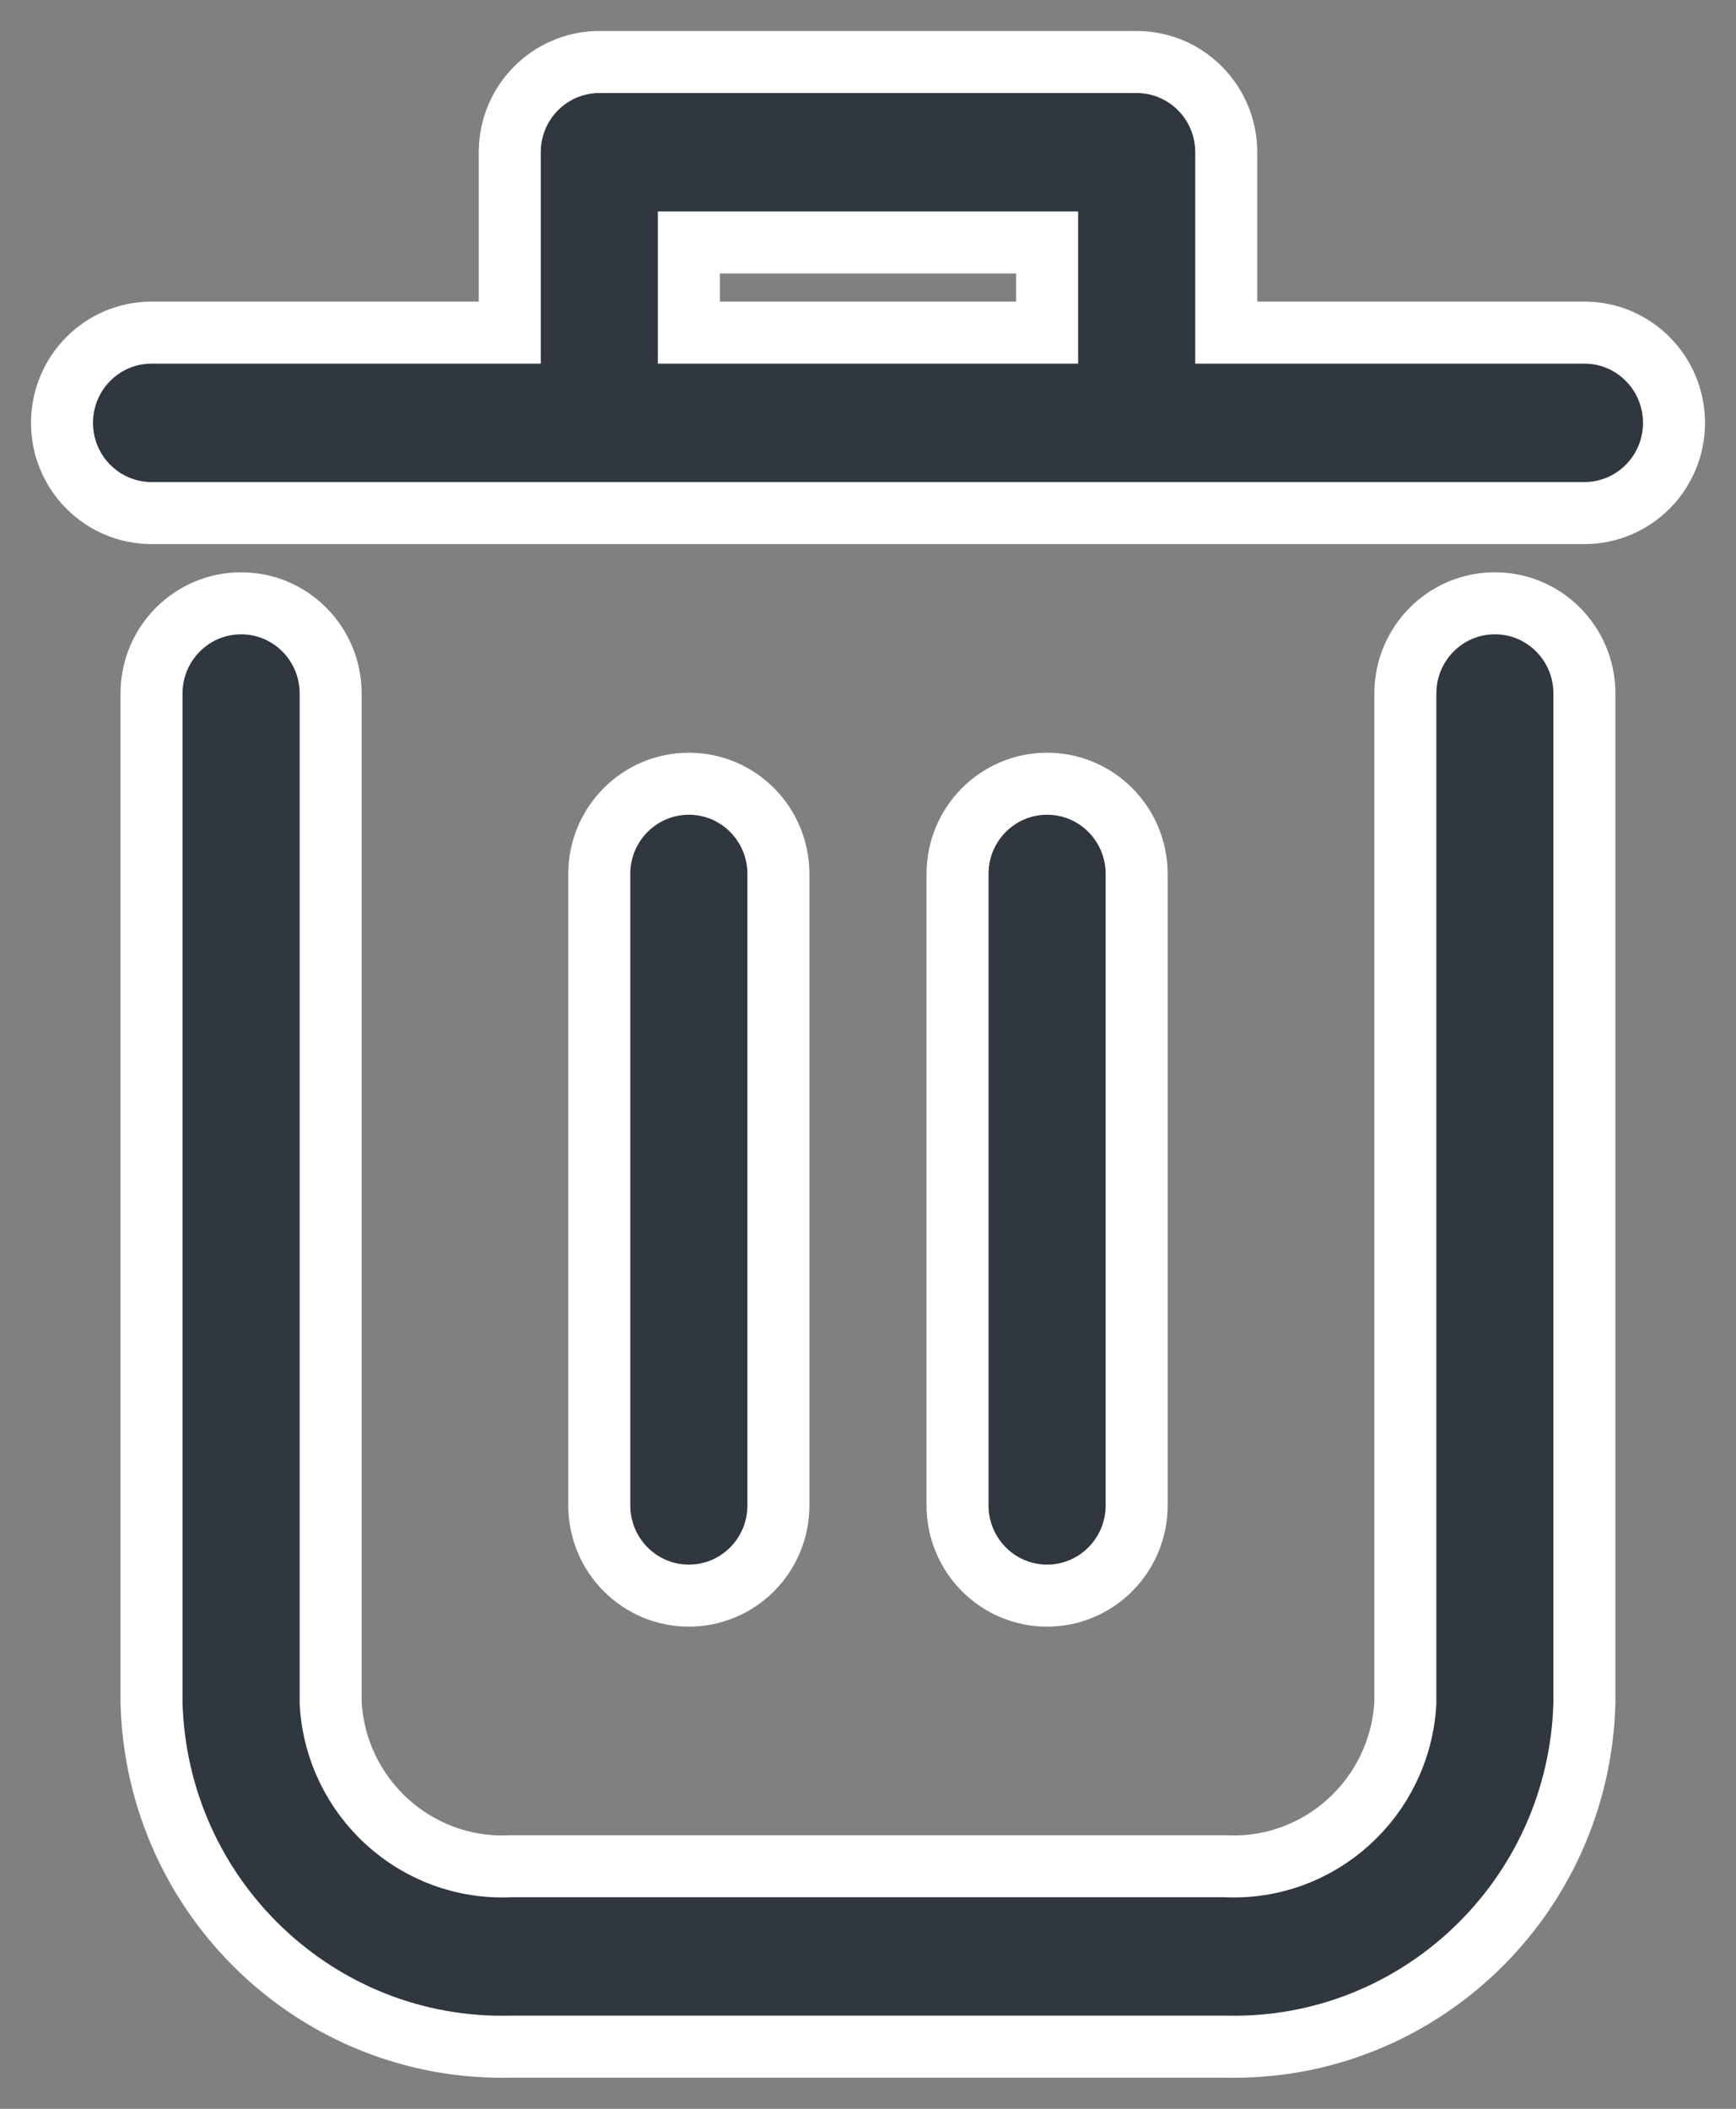
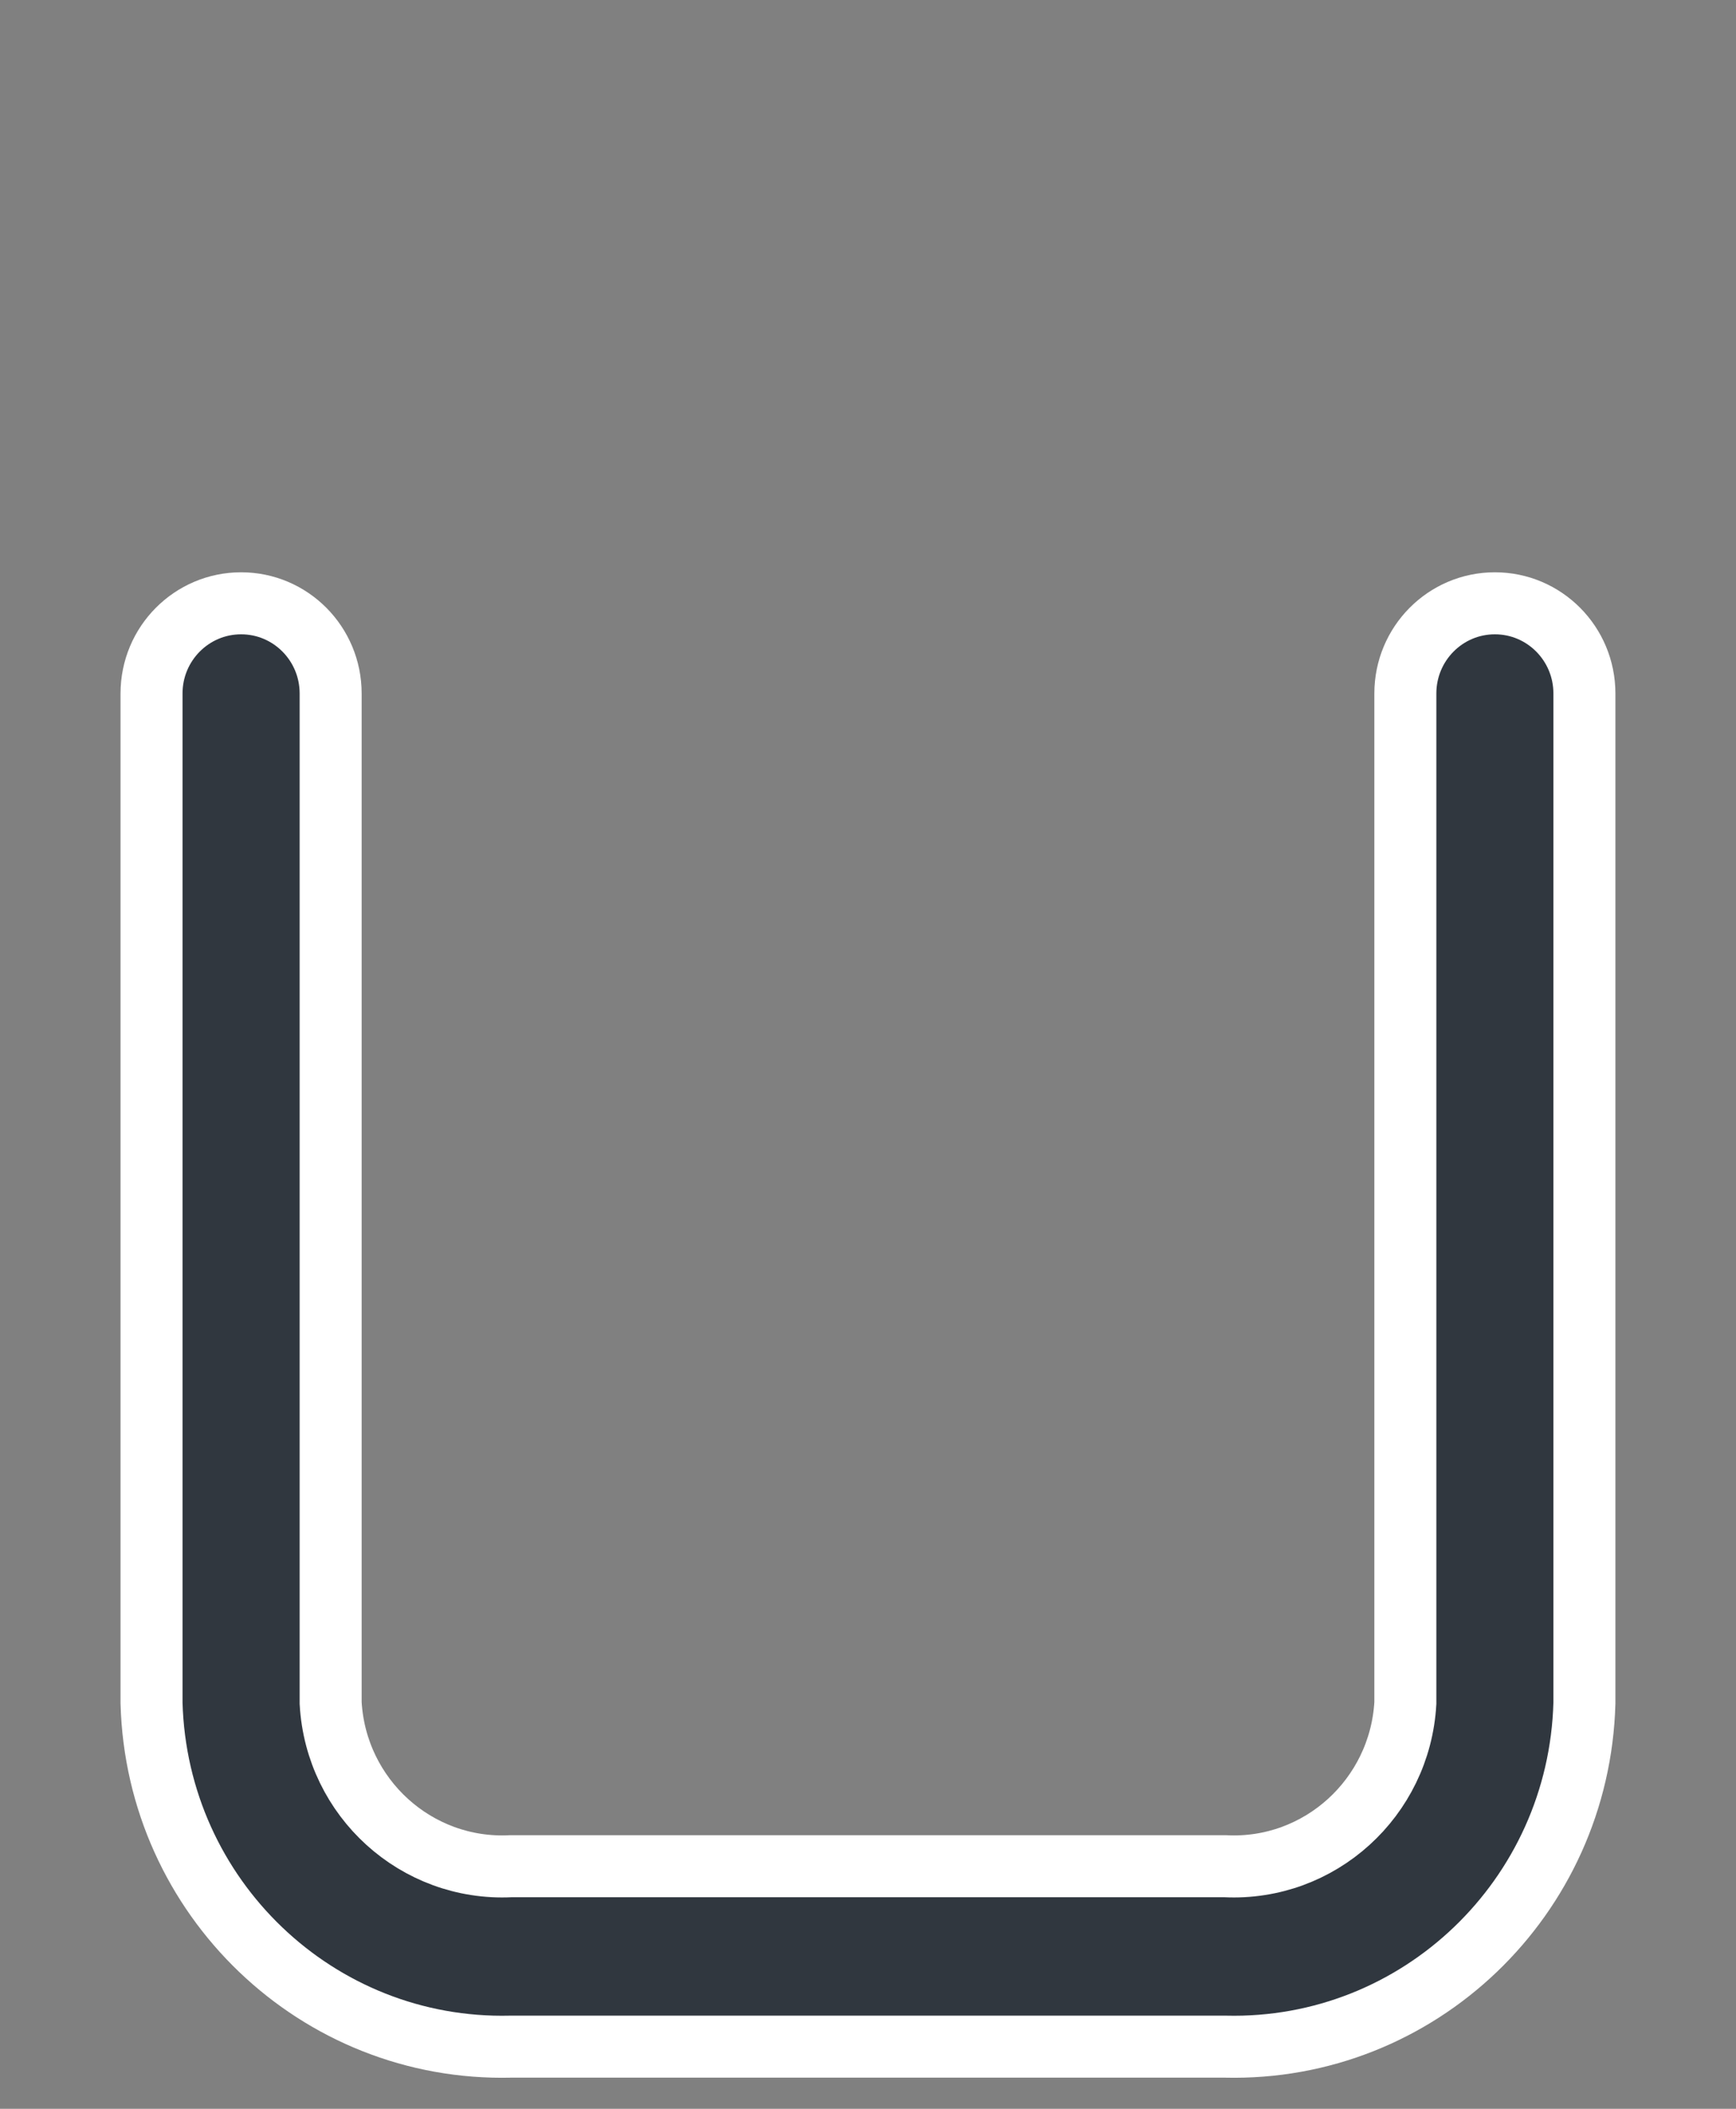
<svg xmlns="http://www.w3.org/2000/svg" width="28" height="34" viewBox="0 0 28 34" fill="none">
  <rect x="0" y="0" width="28" height="34" fill="#808080" stroke="none" />
  <path d="M24.111 9.727C23.313 9.727 22.667 10.378 22.667 11.181V27.458C22.58 28.989 21.284 30.164 19.763 30.089H8.237C6.716 30.164 5.419 28.989 5.333 27.458V11.181C5.333 10.378 4.687 9.727 3.889 9.727C3.091 9.727 2.444 10.378 2.444 11.181V27.458C2.53 30.596 5.12 33.073 8.237 32.998H19.763C22.88 33.073 25.47 30.596 25.555 27.458V11.181C25.555 10.378 24.909 9.727 24.111 9.727Z" fill="#30373F" stroke="white" />
-   <path fill-rule="evenodd" clip-rule="evenodd" d="M19.778 5.363H25.556C26.353 5.363 27 6.015 27 6.818C27 7.621 26.353 8.272 25.556 8.272H2.444C1.647 8.272 1 7.621 1 6.818C1 6.015 1.647 5.363 2.444 5.363H8.222V2.454C8.222 1.651 8.869 1 9.667 1H18.333C19.131 1 19.778 1.651 19.778 2.454V5.363ZM11.111 3.909V5.363H16.889V3.909H11.111Z" fill="#30373F" />
-   <path d="M19.778 5.363H19.278V5.863H19.778V5.363ZM8.222 5.363V5.863H8.722V5.363H8.222ZM11.111 5.363H10.611V5.863H11.111V5.363ZM11.111 3.909V3.409H10.611V3.909H11.111ZM16.889 5.363V5.863H17.389V5.363H16.889ZM16.889 3.909H17.389V3.409H16.889V3.909ZM25.556 4.863H19.778V5.863H25.556V4.863ZM27.5 6.818C27.5 5.742 26.633 4.863 25.556 4.863V5.863C26.074 5.863 26.5 6.287 26.5 6.818H27.5ZM25.556 8.772C26.633 8.772 27.5 7.894 27.5 6.818H26.5C26.5 7.348 26.074 7.772 25.556 7.772V8.772ZM2.444 8.772H25.556V7.772H2.444V8.772ZM0.5 6.818C0.5 7.894 1.367 8.772 2.444 8.772V7.772C1.926 7.772 1.5 7.348 1.5 6.818H0.5ZM2.444 4.863C1.367 4.863 0.5 5.742 0.5 6.818H1.5C1.5 6.287 1.926 5.863 2.444 5.863V4.863ZM8.222 4.863H2.444V5.863H8.222V4.863ZM7.722 2.454V5.363H8.722V2.454H7.722ZM9.667 0.5C8.59 0.5 7.722 1.378 7.722 2.454H8.722C8.722 1.924 9.148 1.5 9.667 1.5V0.5ZM18.333 0.5H9.667V1.5H18.333V0.5ZM20.278 2.454C20.278 1.378 19.41 0.5 18.333 0.5V1.5C18.852 1.5 19.278 1.924 19.278 2.454H20.278ZM20.278 5.363V2.454H19.278V5.363H20.278ZM11.611 5.363V3.909H10.611V5.363H11.611ZM16.889 4.863H11.111V5.863H16.889V4.863ZM16.389 3.909V5.363H17.389V3.909H16.389ZM11.111 4.409H16.889V3.409H11.111V4.409Z" fill="white" />
-   <path d="M12.555 24.271V14.09C12.555 13.287 11.909 12.636 11.111 12.636C10.313 12.636 9.666 13.287 9.666 14.09V24.271C9.666 25.075 10.313 25.726 11.111 25.726C11.909 25.726 12.555 25.075 12.555 24.271Z" fill="#30373F" stroke="white" />
-   <path d="M18.333 24.271V14.09C18.333 13.287 17.686 12.636 16.889 12.636C16.091 12.636 15.444 13.287 15.444 14.09V24.271C15.444 25.075 16.091 25.726 16.889 25.726C17.686 25.726 18.333 25.075 18.333 24.271Z" fill="#30373F" stroke="white" />
</svg>